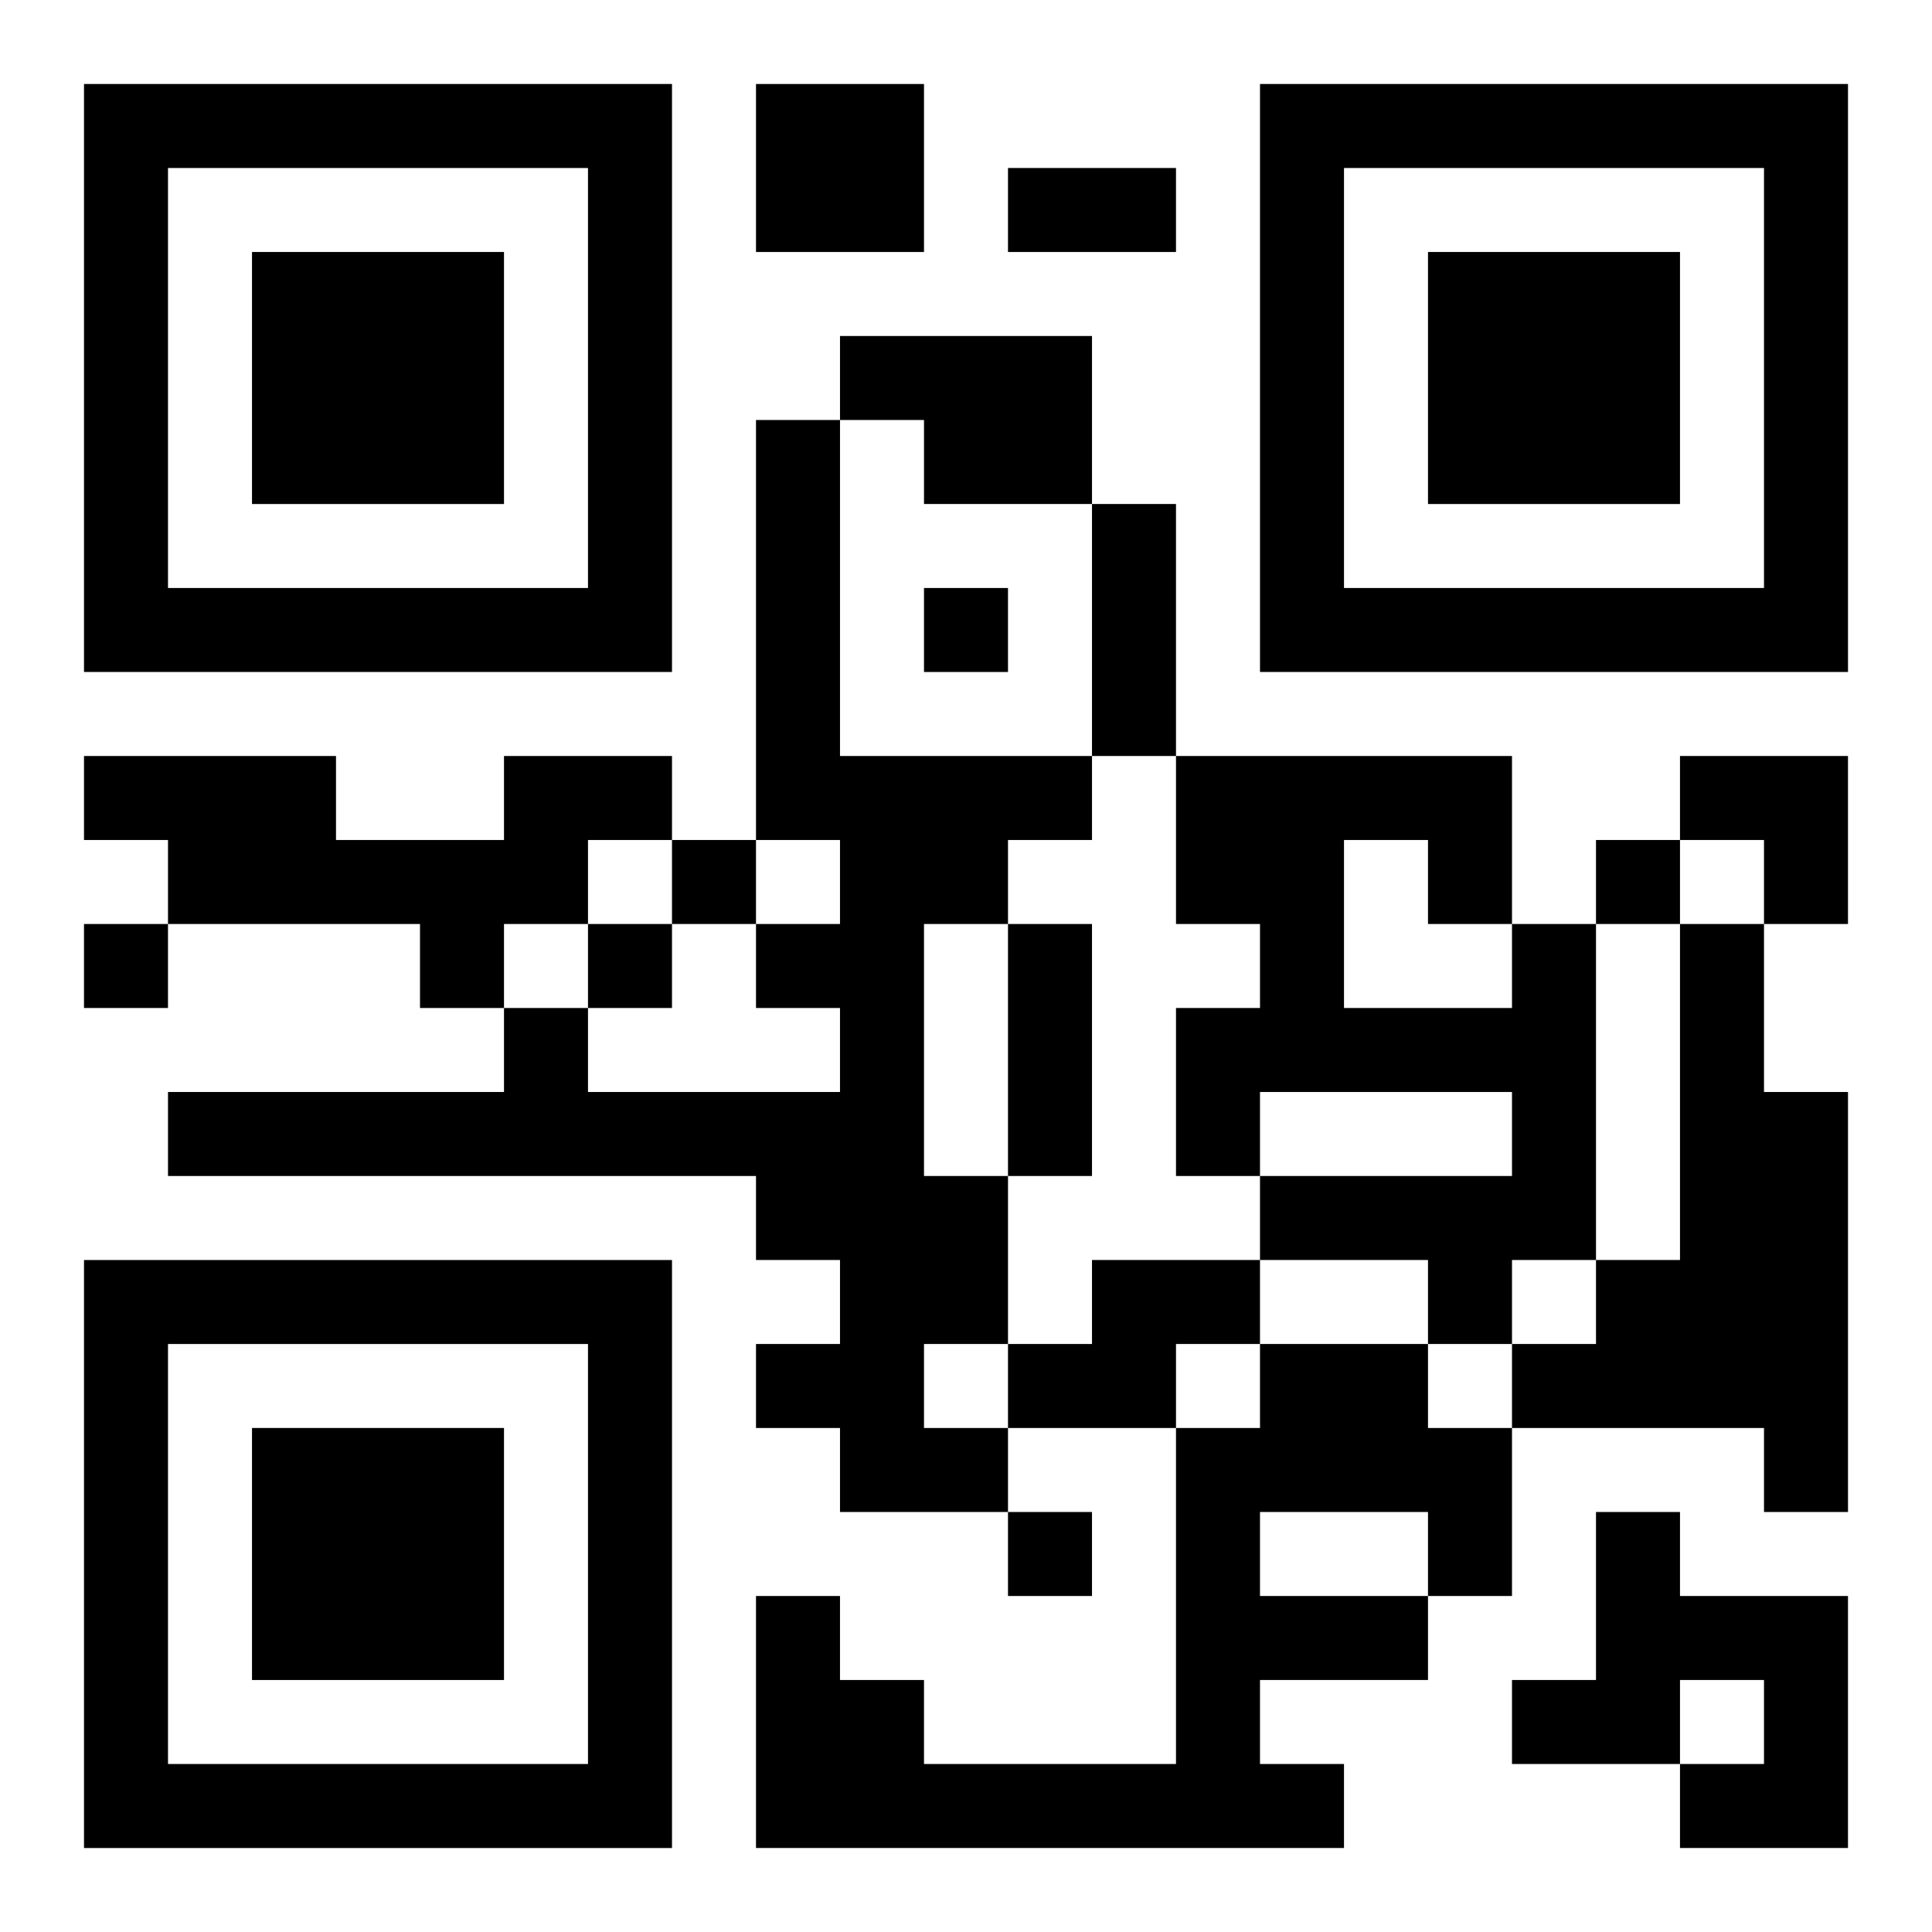
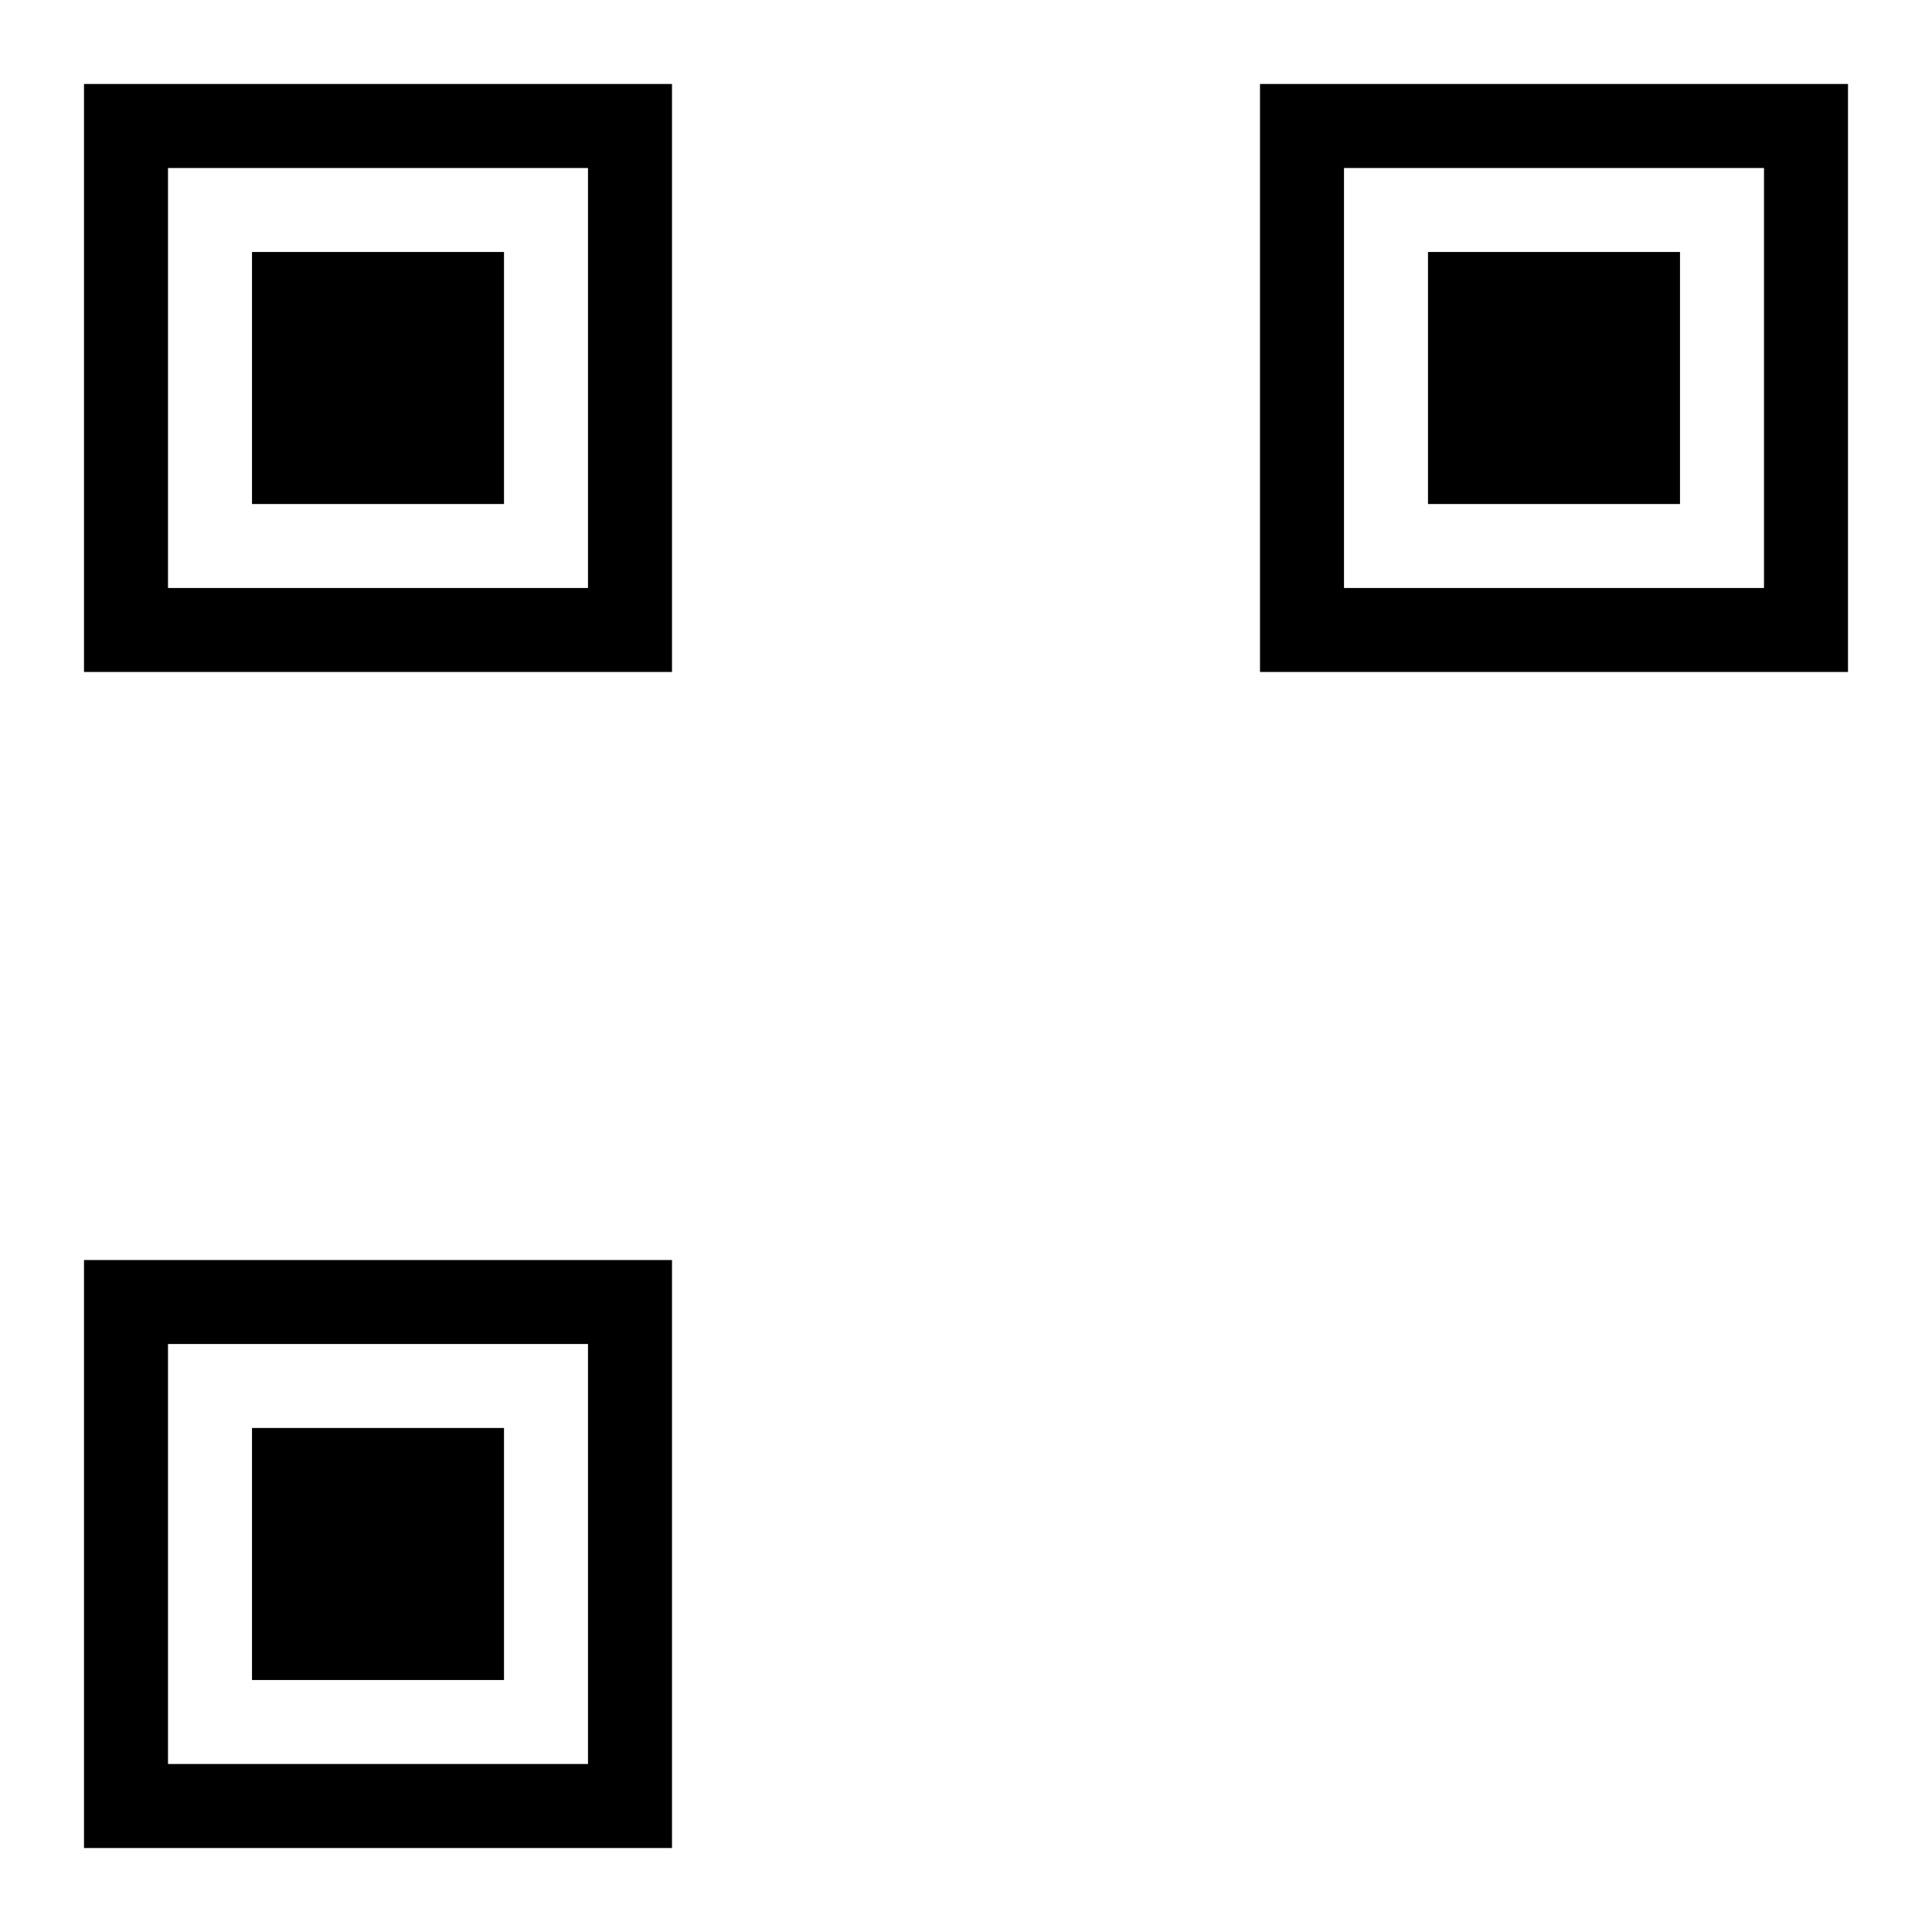
<svg xmlns="http://www.w3.org/2000/svg" xmlns:xlink="http://www.w3.org/1999/xlink" width="250" height="250" baseProfile="full" version="1.1" viewBox="-1 -1 23 23">
  <symbol id="a">
    <path d="m0 7v7h7v-7h-7zm1 1h5v5h-5v-5zm1 1v3h3v-3h-3z" />
  </symbol>
  <use y="-7" xlink:href="#a" />
  <use y="7" xlink:href="#a" />
  <use x="14" y="-7" xlink:href="#a" />
-   <path d="m8 0h2v2h-2v-2m1 3h3v2h-2v-1h-1v-1m-1 1h1v4h3v1h-1v1h-1v3h1v2h-1v1h1v1h-2v-1h-1v-1h1v-1h-1v-1h-7v-1h4v-1h1v1h3v-1h-1v-1h1v-1h-1v-5m-3 4h2v1h-1v1h-1v1h-1v-1h-3v-1h-1v-1h3v1h2v-1m12 2h1v4h-1v1h-1v-1h-2v-1h3v-1h-3v1h-1v-2h1v-1h-1v-2h4v2m-2-1v2h2v-1h-1v-1h-1m4 1h1v2h1v5h-1v-1h-3v-1h1v-1h1v-4m-7 4h2v1h-1v1h-2v-1h1v-1m2 1h2v1h1v2h-1v1h-2v1h1v1h-7v-3h1v1h1v1h3v-4h1v-1m0 2v1h2v-1h-2m4 0h1v1h2v3h-2v-1h1v-1h-1v1h-2v-1h1v-2m-8-11v1h1v-1h-1m-3 3v1h1v-1h-1m11 0v1h1v-1h-1m-18 1v1h1v-1h-1m6 0v1h1v-1h-1m5 7v1h1v-1h-1m0-16h2v1h-2v-1m1 4h1v3h-1v-3m-1 5h1v3h-1v-3m8-2h2v2h-1v-1h-1z" />
</svg>